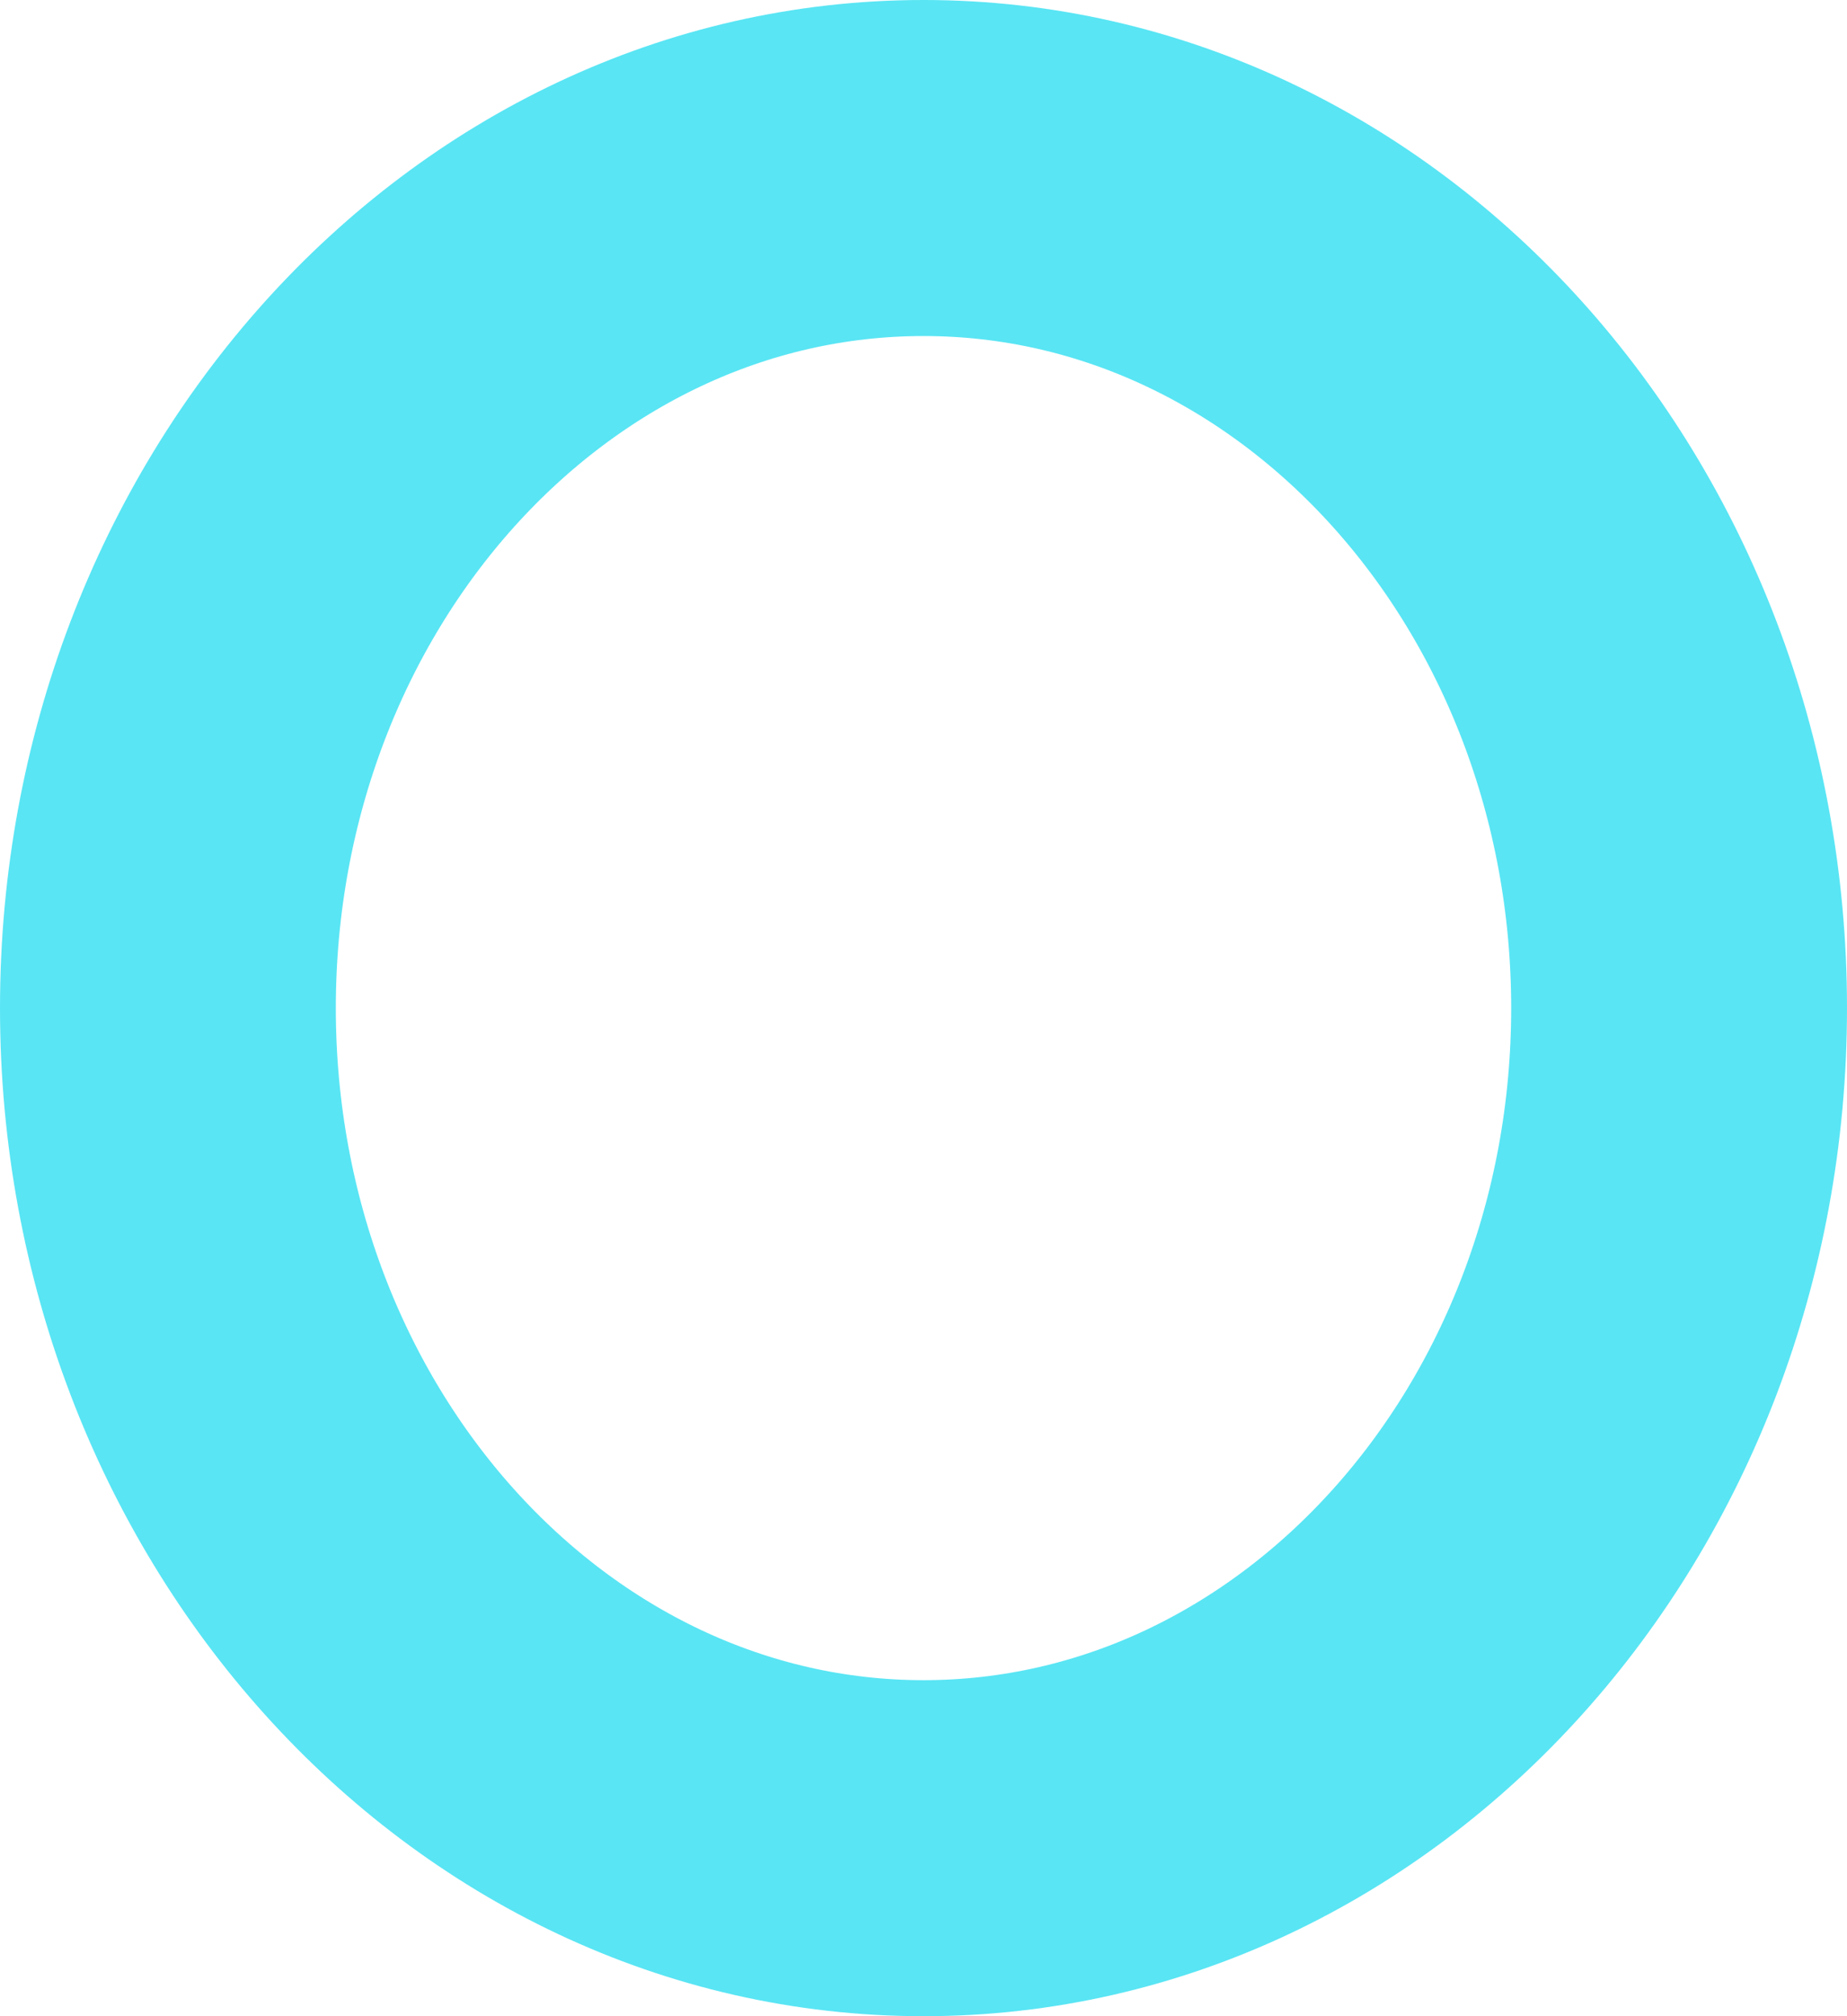
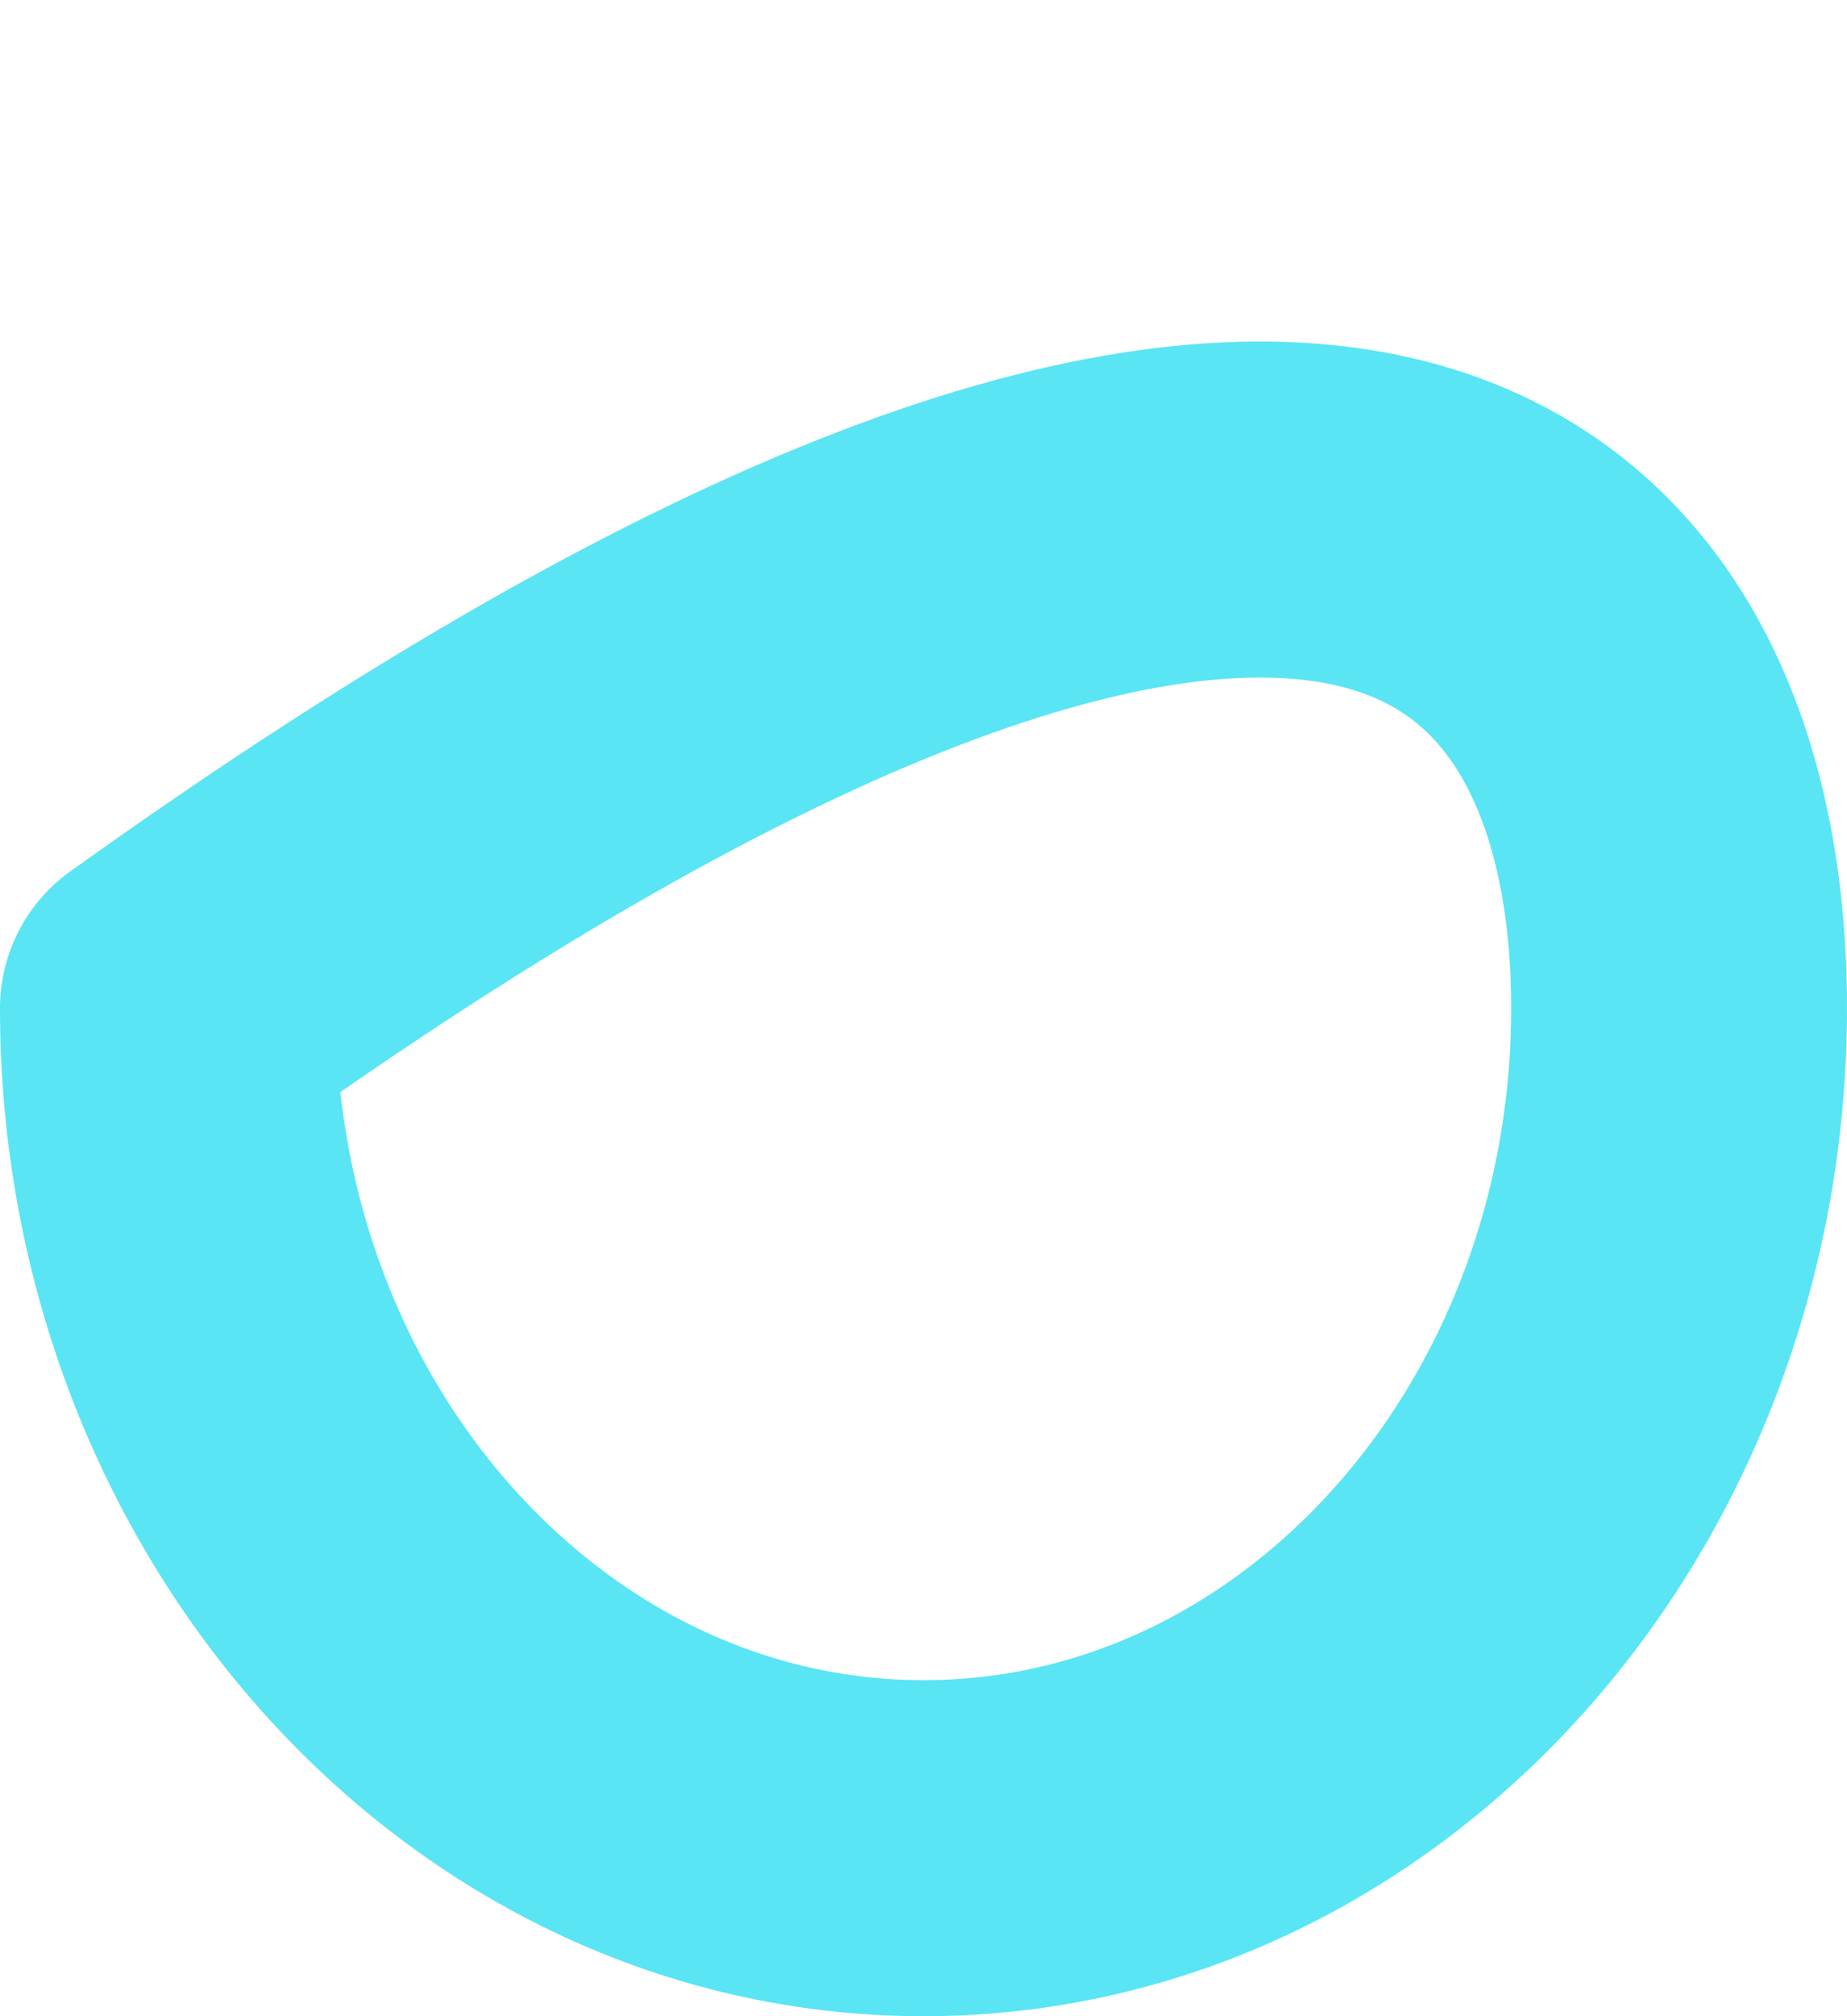
<svg xmlns="http://www.w3.org/2000/svg" width="11" height="12" viewBox="0 0 11 12" fill="none">
-   <path opacity="0.85" d="M10 6C10 8.757 7.982 11 5.5 11C3.018 11 1 8.757 1 6C1 3.243 3.018 1 5.5 1C7.982 1 10 3.243 10 6Z" stroke="#3CE0F2" stroke-width="2" stroke-miterlimit="10" stroke-linecap="round" stroke-linejoin="round" />
+   <path opacity="0.85" d="M10 6C10 8.757 7.982 11 5.5 11C3.018 11 1 8.757 1 6C7.982 1 10 3.243 10 6Z" stroke="#3CE0F2" stroke-width="2" stroke-miterlimit="10" stroke-linecap="round" stroke-linejoin="round" />
</svg>